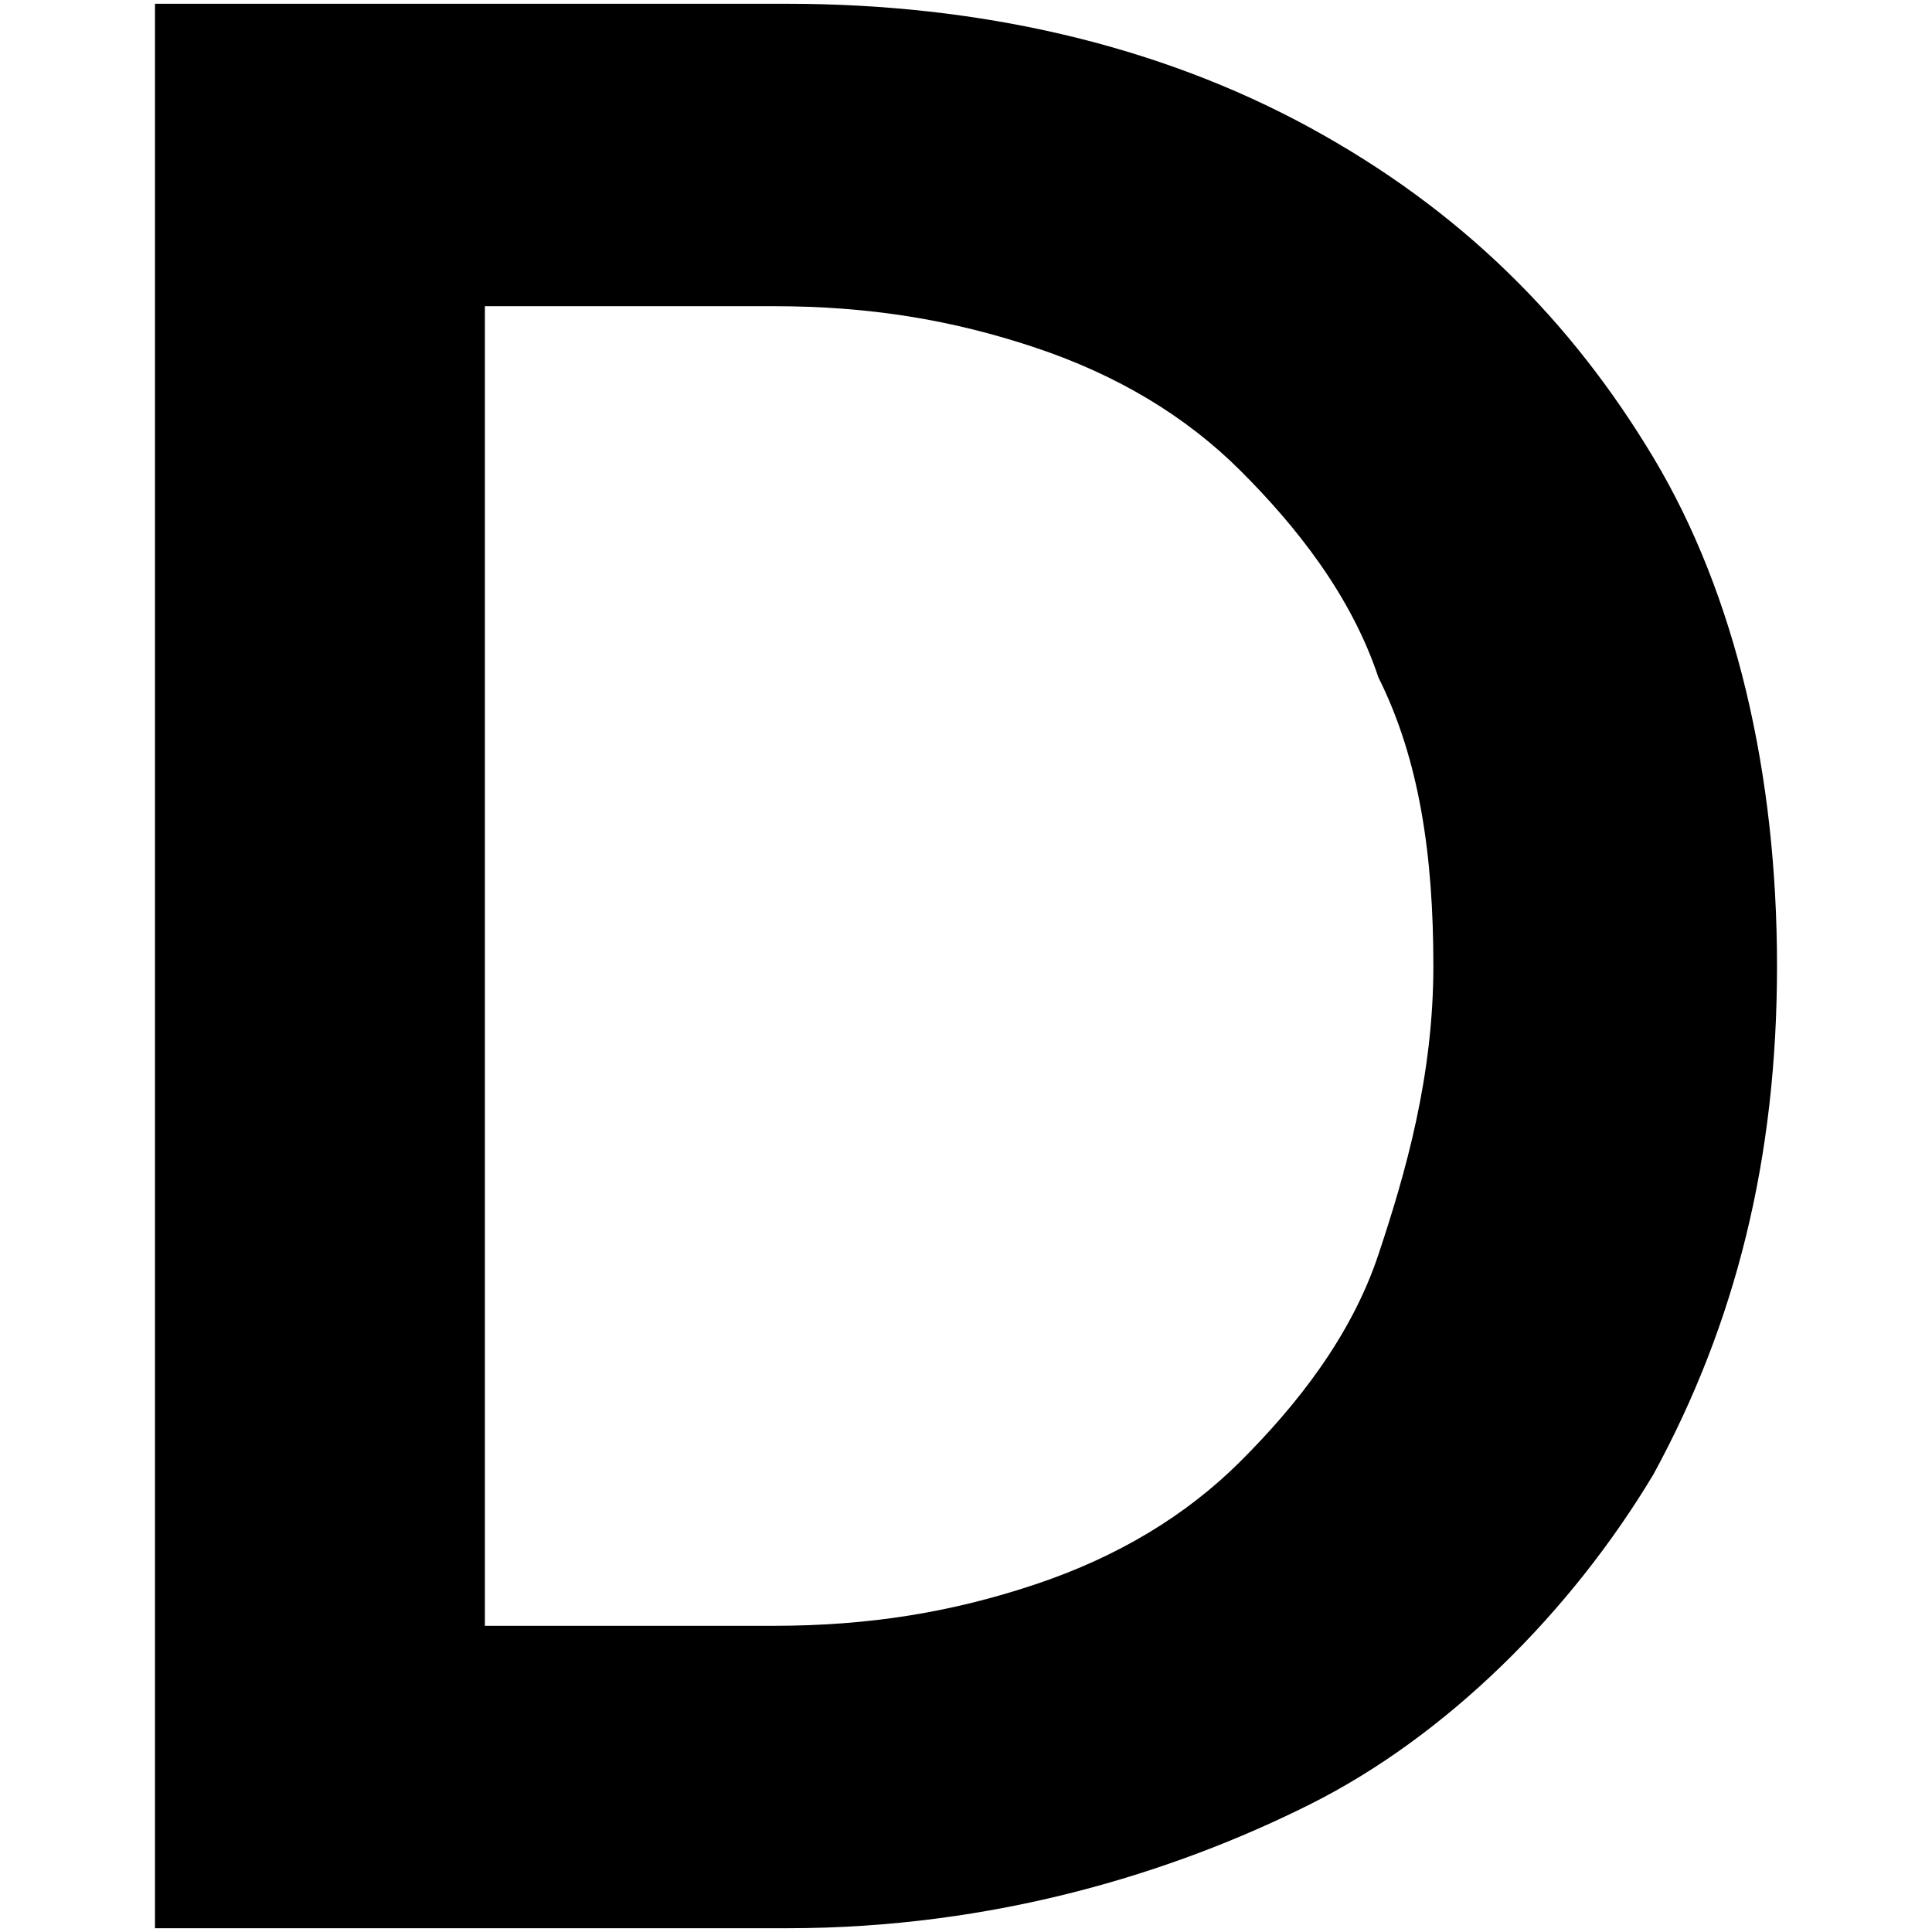
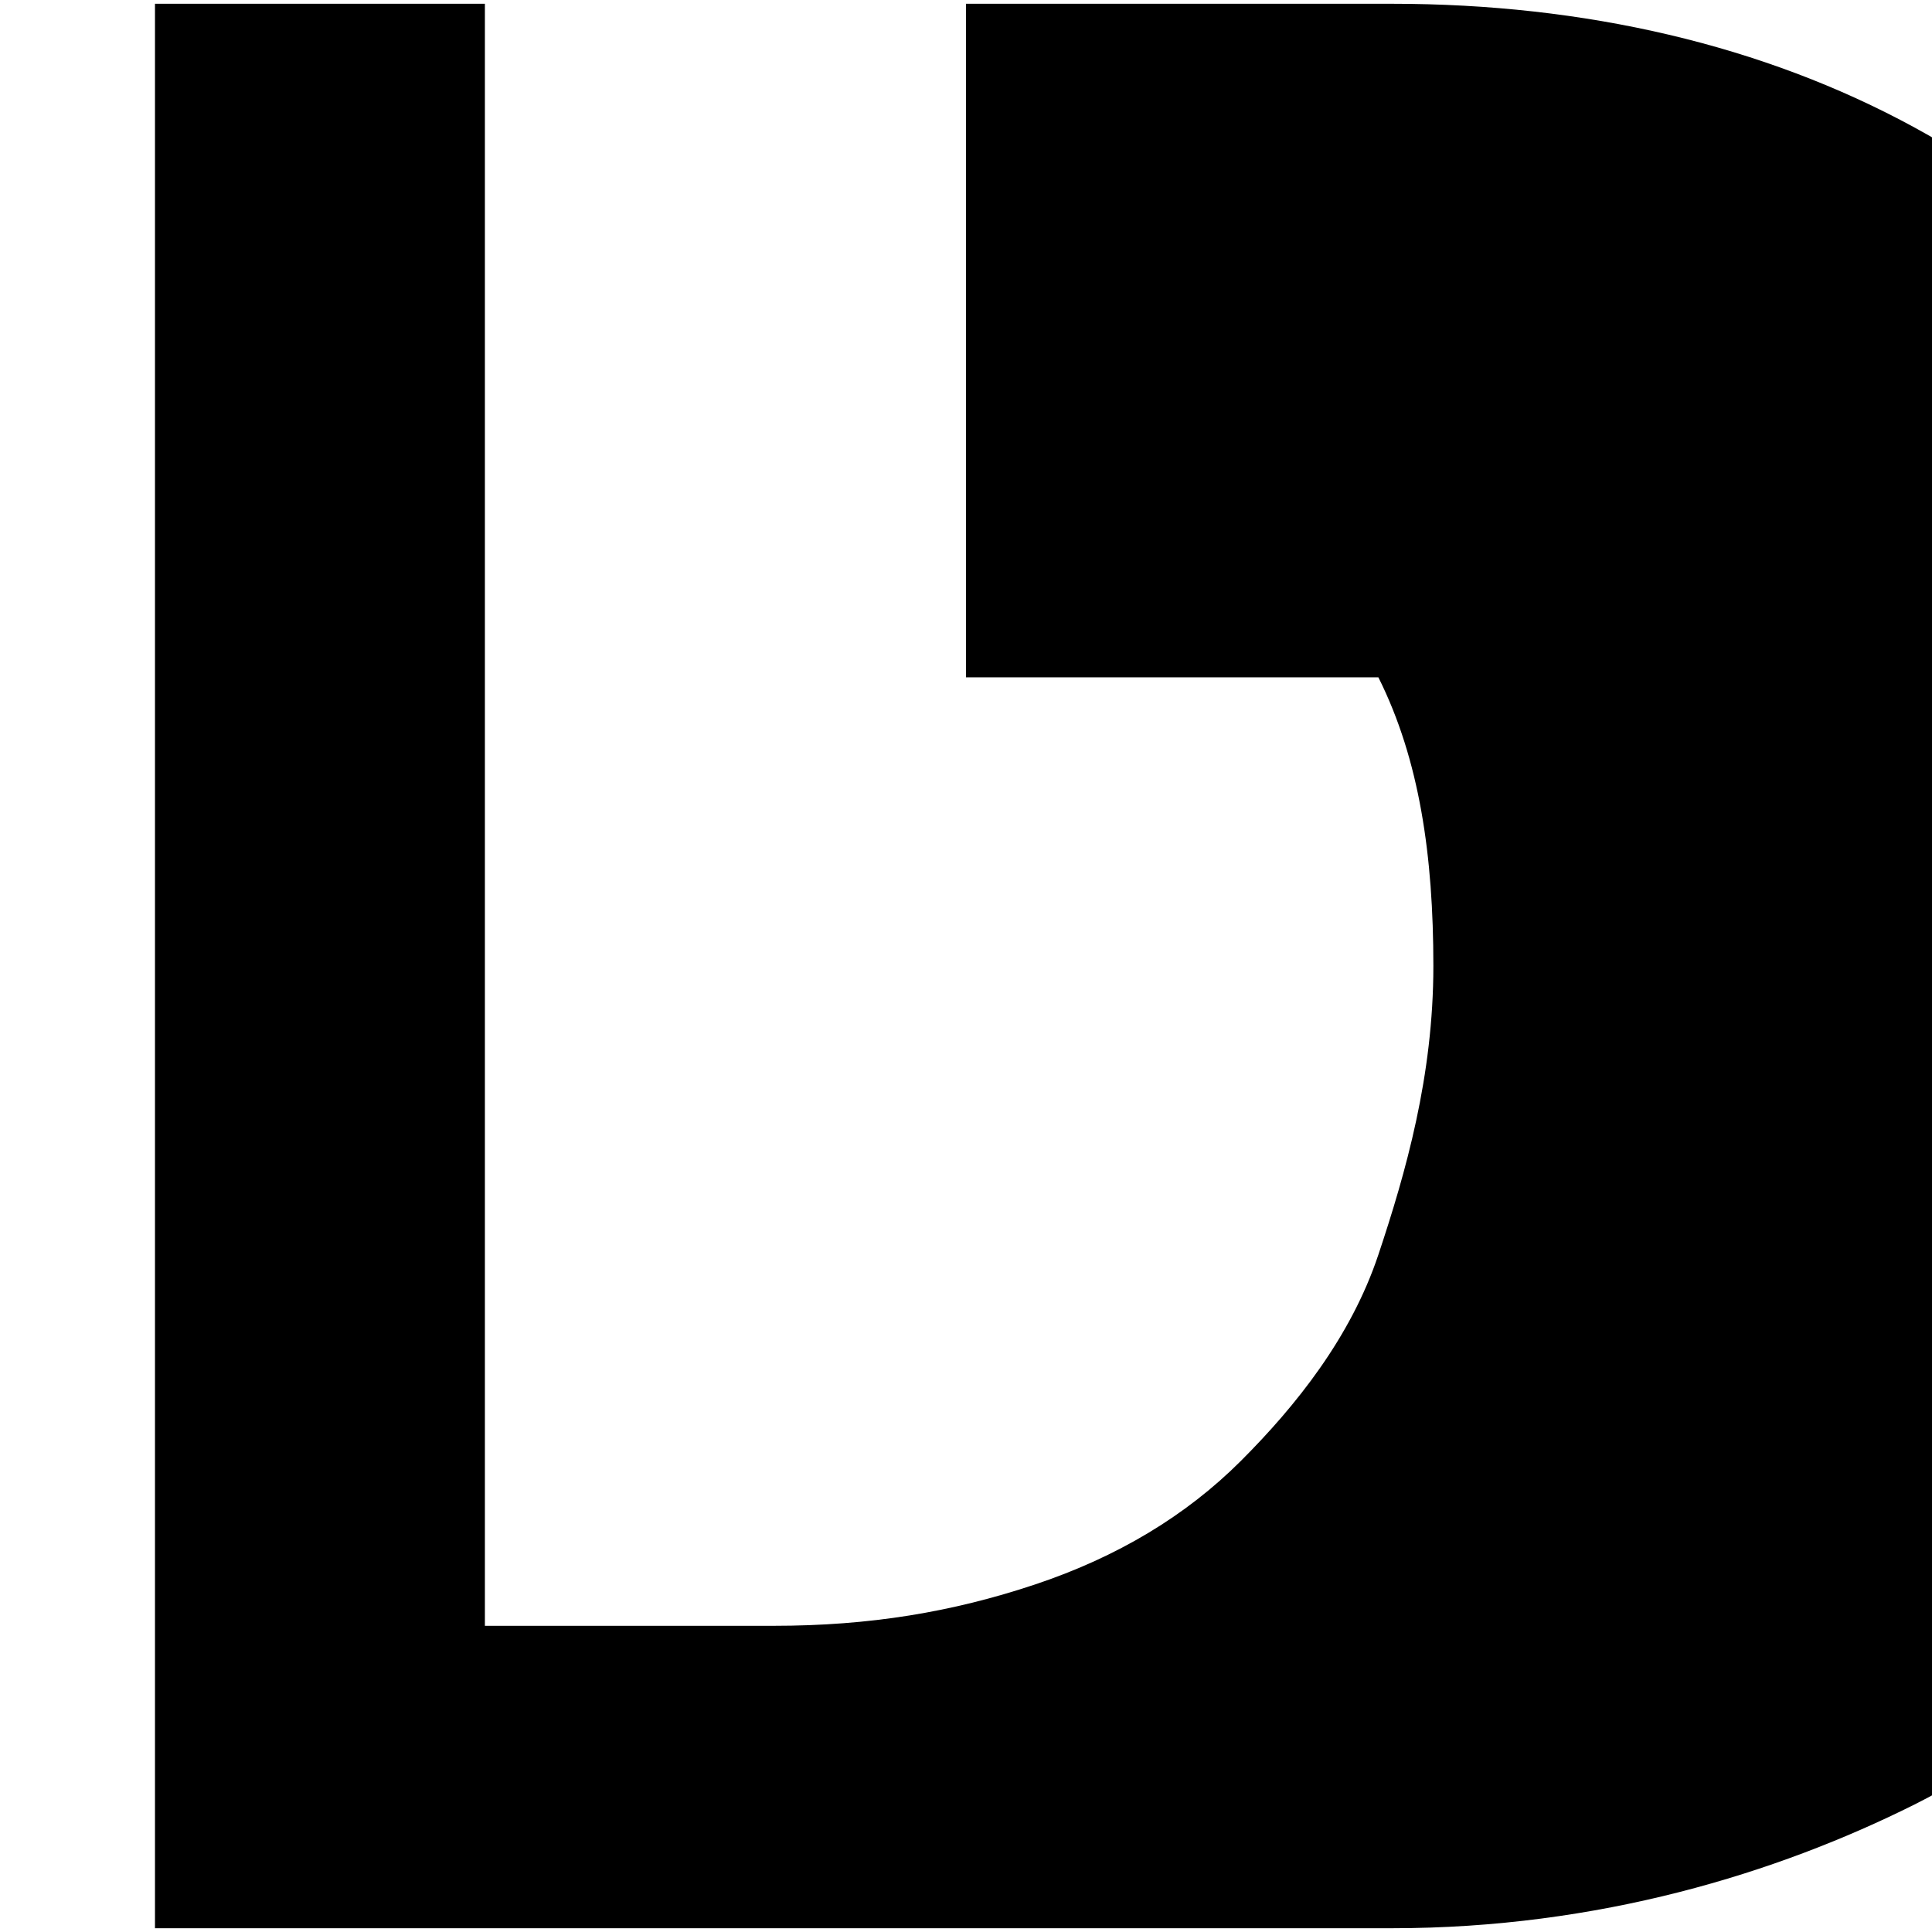
<svg xmlns="http://www.w3.org/2000/svg" id="Ebene_1" data-name="Ebene 1" viewBox="0 0 512 512">
  <defs>
    <style> .cls-1 { isolation: isolate; } </style>
  </defs>
  <g id="Screendesign-Venosta">
    <g id="DAVID-FRANK" class="cls-1">
      <g class="cls-1">
-         <path d="M128.5,1v510H41.071V1h87.429ZM95.714,511v-80.143h109.286c25.5,0,47.357-3.643,69.214-10.929,21.857-7.286,40.071-18.214,54.643-32.786,14.571-14.571,29.143-32.786,36.429-54.643s14.571-47.357,14.571-76.5-3.643-54.643-14.571-76.5c-7.286-21.857-21.857-40.071-36.429-54.643-14.571-14.571-32.786-25.5-54.643-32.786-21.857-7.286-43.714-10.929-69.214-10.929h-109.286V1h112.929c51,0,98.357,10.929,138.429,32.786,40.071,21.857,69.214,51,91.071,87.429s32.786,83.786,32.786,134.786-10.929,94.714-32.786,134.786c-21.857,36.429-54.643,69.214-91.071,87.429-36.429,18.214-83.786,32.786-138.429,32.786h-112.929Z" />
+         <path d="M128.5,1v510H41.071V1h87.429ZM95.714,511v-80.143h109.286c25.5,0,47.357-3.643,69.214-10.929,21.857-7.286,40.071-18.214,54.643-32.786,14.571-14.571,29.143-32.786,36.429-54.643s14.571-47.357,14.571-76.5-3.643-54.643-14.571-76.5h-109.286V1h112.929c51,0,98.357,10.929,138.429,32.786,40.071,21.857,69.214,51,91.071,87.429s32.786,83.786,32.786,134.786-10.929,94.714-32.786,134.786c-21.857,36.429-54.643,69.214-91.071,87.429-36.429,18.214-83.786,32.786-138.429,32.786h-112.929Z" />
      </g>
    </g>
  </g>
</svg>